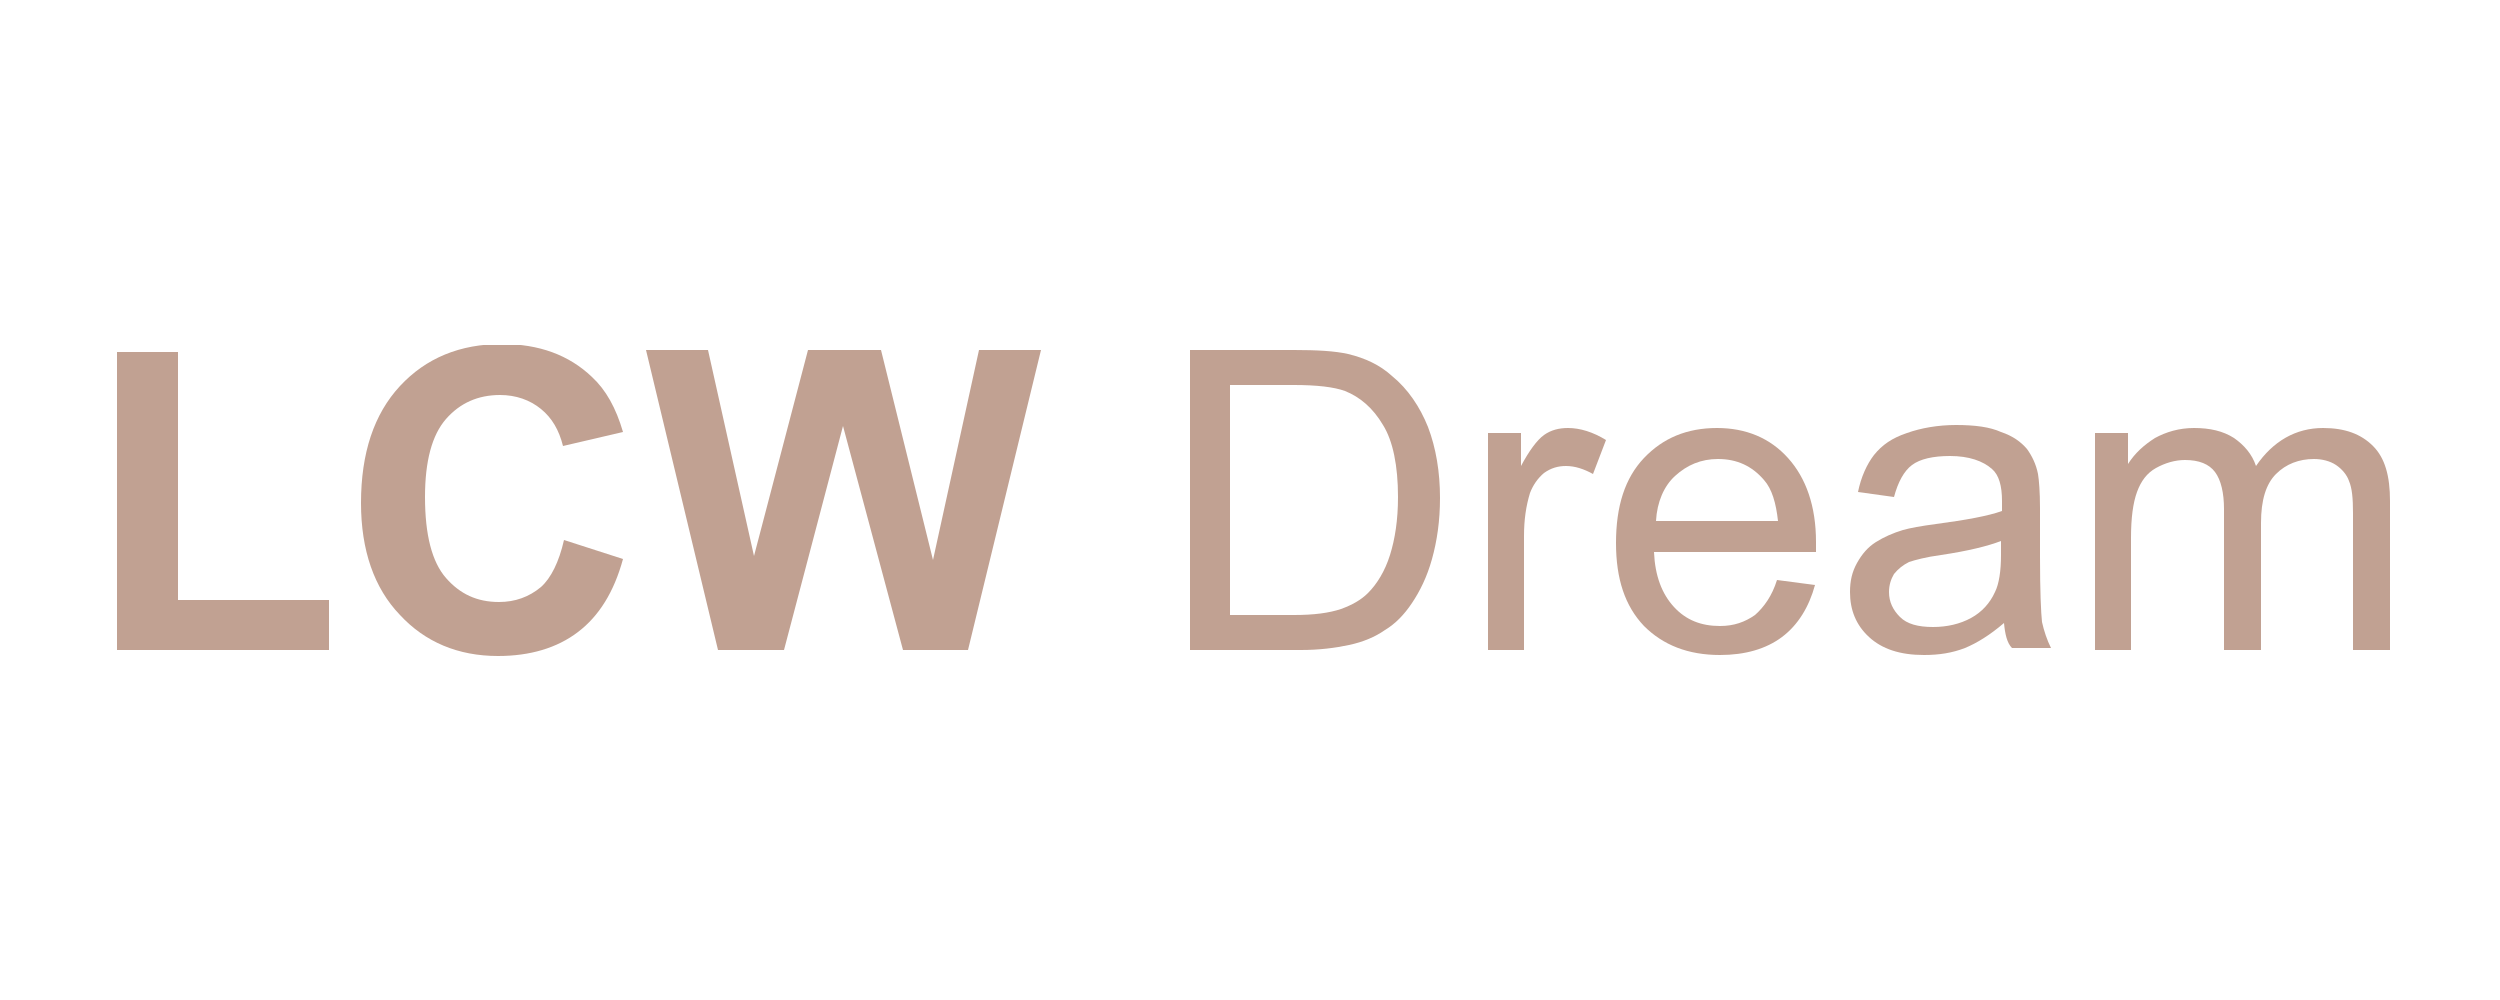
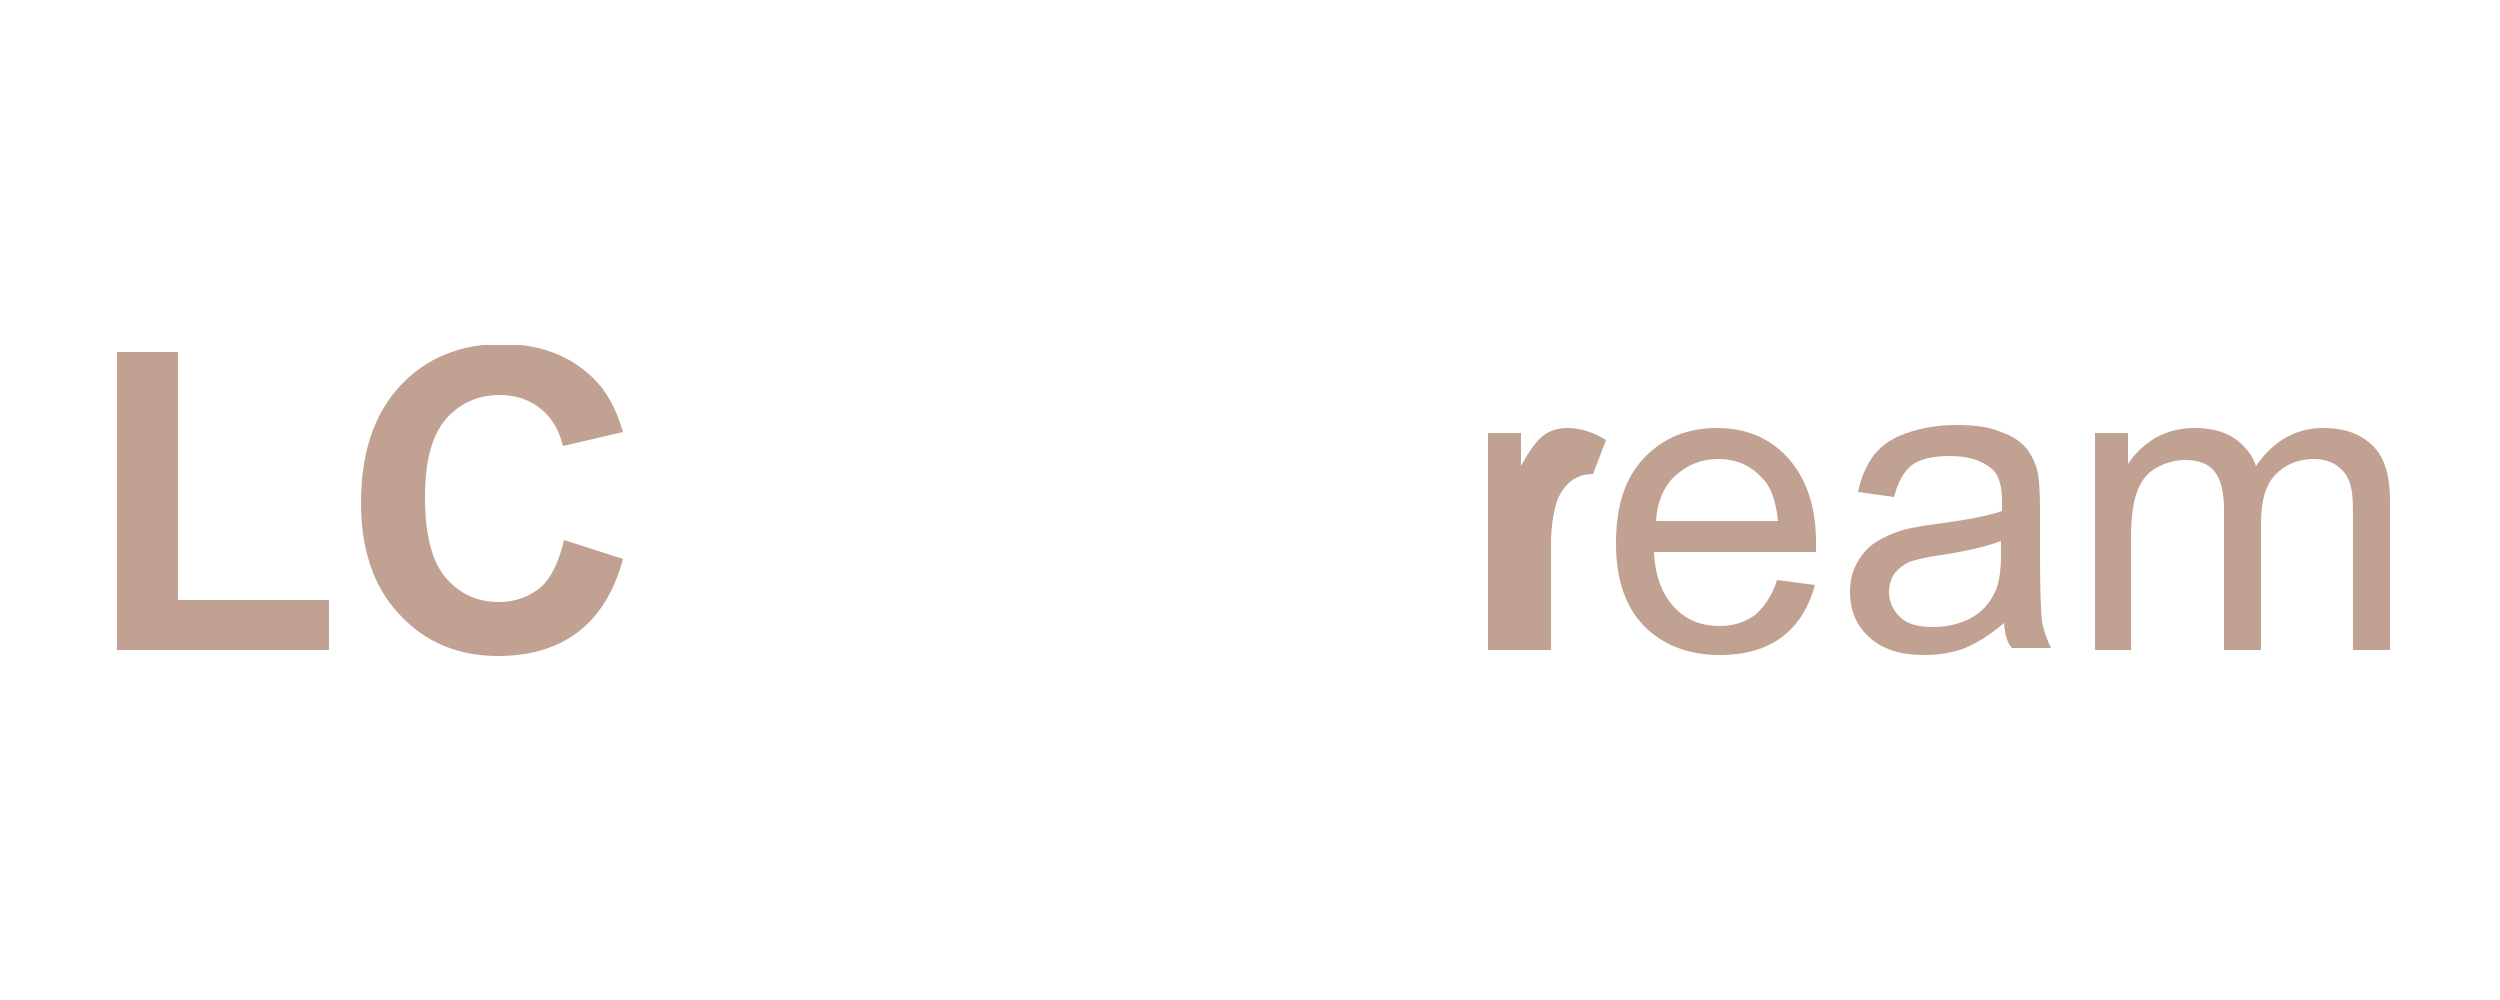
<svg xmlns="http://www.w3.org/2000/svg" xmlns:xlink="http://www.w3.org/1999/xlink" id="Layer_1" x="0px" y="0px" viewBox="0 0 250 100" style="enable-background:new 0 0 250 100;" xml:space="preserve">
  <style type="text/css">	.st0{fill:#C1A192;}	.st1{clip-path:url(#SVGID_00000078724987652094098110000018035690602459073152_);fill:#C1A192;}</style>
  <polygon class="st0" points="11.7,35.2 11.7,65 32.9,65 32.9,60 17.8,60 17.8,35.2 " />
  <g>
    <defs>
      <rect id="SVGID_1_" x="11.7" y="34.5" width="227.3" height="31.1" />
    </defs>
    <clipPath id="SVGID_00000116209352121760015880000009220446736914577559_">
      <use xlink:href="#SVGID_1_" style="overflow:visible;" />
    </clipPath>
    <path style="clip-path:url(#SVGID_00000116209352121760015880000009220446736914577559_);fill:#C1A192;" d="M56.4,54l5.9,1.9  c-0.9,3.3-2.4,5.7-4.5,7.3c-2.1,1.6-4.8,2.4-8,2.4c-4,0-7.3-1.4-9.8-4.1c-2.6-2.7-3.9-6.5-3.9-11.2c0-5,1.3-8.9,3.9-11.7  c2.6-2.8,6-4.2,10.2-4.2c3.7,0,6.7,1.1,9,3.3c1.4,1.3,2.4,3.1,3.1,5.5l-6,1.4c-0.4-1.6-1.1-2.8-2.2-3.7c-1.1-0.9-2.5-1.4-4.1-1.4  c-2.2,0-4,0.8-5.4,2.4c-1.4,1.6-2.1,4.2-2.1,7.8c0,3.8,0.7,6.5,2.1,8.1c1.4,1.6,3.1,2.4,5.3,2.4c1.6,0,3-0.5,4.2-1.5  C55.1,57.8,55.9,56.2,56.4,54" />
-     <polygon style="clip-path:url(#SVGID_00000116209352121760015880000009220446736914577559_);fill:#C1A192;" points="71.8,65   64.6,35 70.8,35 75.4,55.6 80.8,35 88.1,35 93.3,56 97.9,35 104.1,35 96.8,65 90.3,65 84.3,42.6 78.4,65  " />
-     <path style="clip-path:url(#SVGID_00000116209352121760015880000009220446736914577559_);fill:#C1A192;" d="M119,65V35h10.4  c2.3,0,4.1,0.1,5.4,0.4c1.7,0.4,3.2,1.1,4.4,2.2c1.6,1.3,2.8,3.1,3.6,5.1c0.8,2.1,1.2,4.5,1.2,7.1c0,2.3-0.3,4.3-0.8,6.1  c-0.5,1.8-1.2,3.2-2,4.4c-0.8,1.2-1.7,2.1-2.7,2.7c-1,0.7-2.2,1.2-3.6,1.5c-1.4,0.3-3,0.5-4.8,0.5H119z M123,61.5h6.4  c2,0,3.5-0.2,4.7-0.6c1.1-0.4,2-0.9,2.7-1.6c0.9-0.9,1.7-2.2,2.2-3.8c0.5-1.6,0.8-3.5,0.8-5.8c0-3.1-0.5-5.6-1.5-7.2  c-1-1.7-2.3-2.8-3.8-3.4c-1.1-0.4-2.8-0.6-5.1-0.6H123V61.5z" />
-     <path style="clip-path:url(#SVGID_00000116209352121760015880000009220446736914577559_);fill:#C1A192;" d="M148.8,65V43.3h3.3v3.3  c0.8-1.5,1.6-2.6,2.3-3.1c0.7-0.5,1.5-0.7,2.4-0.7c1.2,0,2.5,0.4,3.8,1.2l-1.3,3.4c-0.9-0.5-1.8-0.8-2.7-0.8  c-0.8,0-1.5,0.2-2.2,0.7c-0.6,0.5-1.1,1.2-1.4,2c-0.4,1.3-0.6,2.7-0.6,4.3V65H148.8z" />
+     <path style="clip-path:url(#SVGID_00000116209352121760015880000009220446736914577559_);fill:#C1A192;" d="M148.8,65V43.3h3.3v3.3  c0.8-1.5,1.6-2.6,2.3-3.1c0.7-0.5,1.5-0.7,2.4-0.7c1.2,0,2.5,0.4,3.8,1.2l-1.3,3.4c-0.8,0-1.5,0.2-2.2,0.7c-0.6,0.5-1.1,1.2-1.4,2c-0.4,1.3-0.6,2.7-0.6,4.3V65H148.8z" />
    <path style="clip-path:url(#SVGID_00000116209352121760015880000009220446736914577559_);fill:#C1A192;" d="M177.7,58l3.8,0.5  c-0.6,2.2-1.7,4-3.3,5.2c-1.6,1.2-3.7,1.8-6.2,1.8c-3.2,0-5.7-1-7.6-2.9c-1.9-2-2.8-4.7-2.8-8.3c0-3.7,0.9-6.5,2.8-8.5  c1.9-2,4.3-3,7.3-3c2.9,0,5.3,1,7.1,3c1.8,2,2.8,4.8,2.8,8.4c0,0.2,0,0.5,0,1h-16.2c0.1,2.4,0.8,4.2,2,5.5s2.7,1.9,4.6,1.9  c1.4,0,2.5-0.4,3.5-1.1C176.4,60.7,177.2,59.6,177.7,58 M165.6,52.1h12.2c-0.2-1.8-0.6-3.2-1.4-4.1c-1.2-1.4-2.7-2.1-4.6-2.1  c-1.7,0-3.1,0.6-4.3,1.7C166.4,48.6,165.7,50.2,165.6,52.1" />
    <path style="clip-path:url(#SVGID_00000116209352121760015880000009220446736914577559_);fill:#C1A192;" d="M200.4,62.3  c-1.4,1.2-2.7,2-3.9,2.5c-1.3,0.5-2.6,0.7-4.1,0.7c-2.4,0-4.2-0.6-5.5-1.8c-1.3-1.2-1.9-2.7-1.9-4.5c0-1.1,0.2-2,0.7-2.9  c0.5-0.9,1.1-1.6,1.9-2.1c0.8-0.5,1.7-0.9,2.7-1.2c0.7-0.2,1.8-0.4,3.3-0.6c3-0.4,5.2-0.8,6.6-1.3c0-0.5,0-0.8,0-1  c0-1.5-0.3-2.6-1-3.2c-0.9-0.8-2.3-1.3-4.2-1.3c-1.7,0-3,0.3-3.8,0.9c-0.8,0.6-1.4,1.7-1.8,3.2l-3.6-0.5c0.3-1.5,0.9-2.8,1.6-3.7  c0.8-1,1.8-1.7,3.3-2.2c1.4-0.5,3.1-0.8,4.9-0.8c1.9,0,3.4,0.2,4.5,0.7c1.2,0.4,2,1,2.6,1.7c0.5,0.7,0.9,1.5,1.1,2.5  c0.1,0.6,0.2,1.8,0.2,3.4v4.9c0,3.4,0.1,5.6,0.2,6.5c0.2,0.9,0.5,1.8,0.9,2.6h-3.9C200.7,64.3,200.5,63.4,200.4,62.3 M200.1,54.1  c-1.3,0.5-3.3,1-6,1.4c-1.5,0.2-2.6,0.5-3.2,0.7c-0.6,0.3-1.1,0.7-1.5,1.2c-0.3,0.5-0.5,1.1-0.5,1.8c0,1,0.4,1.8,1.1,2.5  c0.7,0.7,1.8,1,3.3,1c1.4,0,2.7-0.3,3.8-0.9c1.1-0.6,1.9-1.5,2.4-2.6c0.4-0.8,0.6-2.1,0.6-3.7V54.1z" />
    <path style="clip-path:url(#SVGID_00000116209352121760015880000009220446736914577559_);fill:#C1A192;" d="M209.5,65V43.3h3.3v3.1  c0.7-1.1,1.6-1.9,2.7-2.6c1.1-0.6,2.4-1,3.9-1c1.6,0,2.9,0.3,4,1c1,0.7,1.8,1.6,2.2,2.8c1.7-2.5,4-3.8,6.7-3.8c2.2,0,3.8,0.6,5,1.8  c1.2,1.2,1.7,3,1.7,5.5V65h-3.7V51.3c0-1.5-0.1-2.5-0.4-3.2c-0.2-0.6-0.7-1.2-1.3-1.6c-0.6-0.4-1.4-0.6-2.2-0.6  c-1.5,0-2.8,0.5-3.8,1.5c-1,1-1.5,2.6-1.5,4.9V65h-3.7V50.9c0-1.6-0.3-2.9-0.9-3.7c-0.6-0.8-1.6-1.2-3-1.2c-1,0-2,0.3-2.9,0.8  c-0.9,0.5-1.5,1.3-1.9,2.4c-0.4,1.1-0.6,2.6-0.6,4.6V65H209.5z" />
  </g>
</svg>